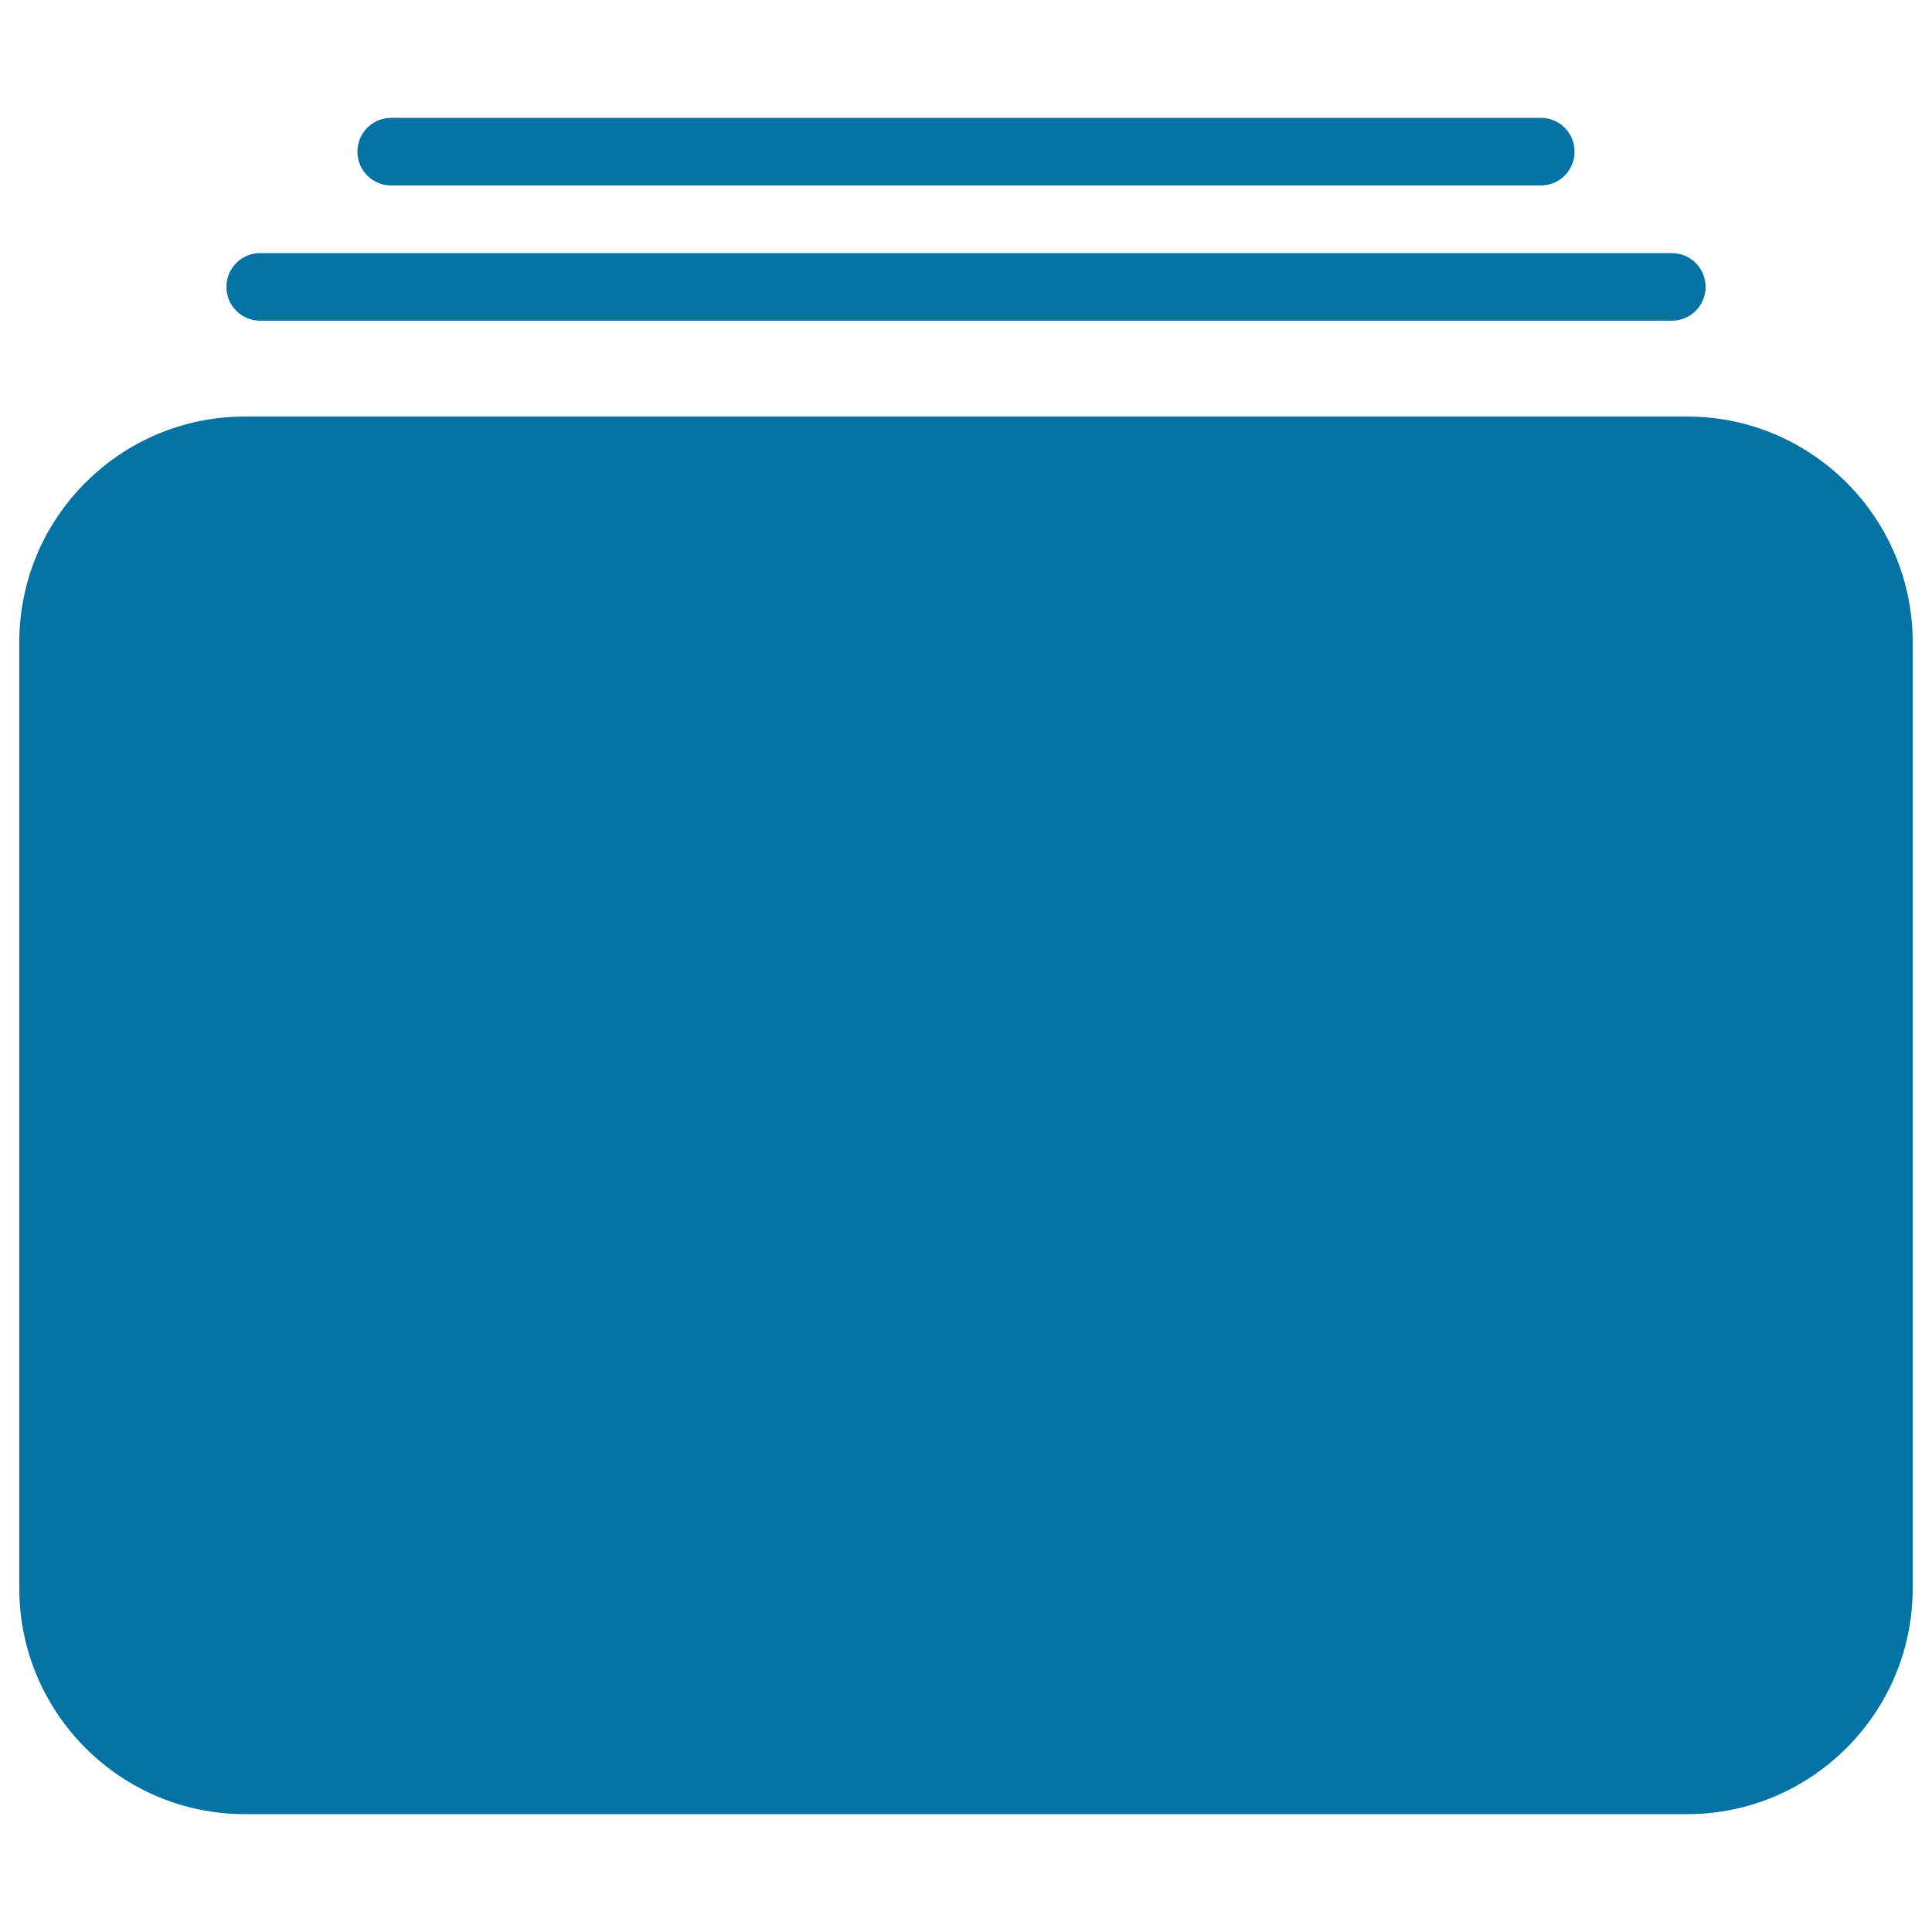
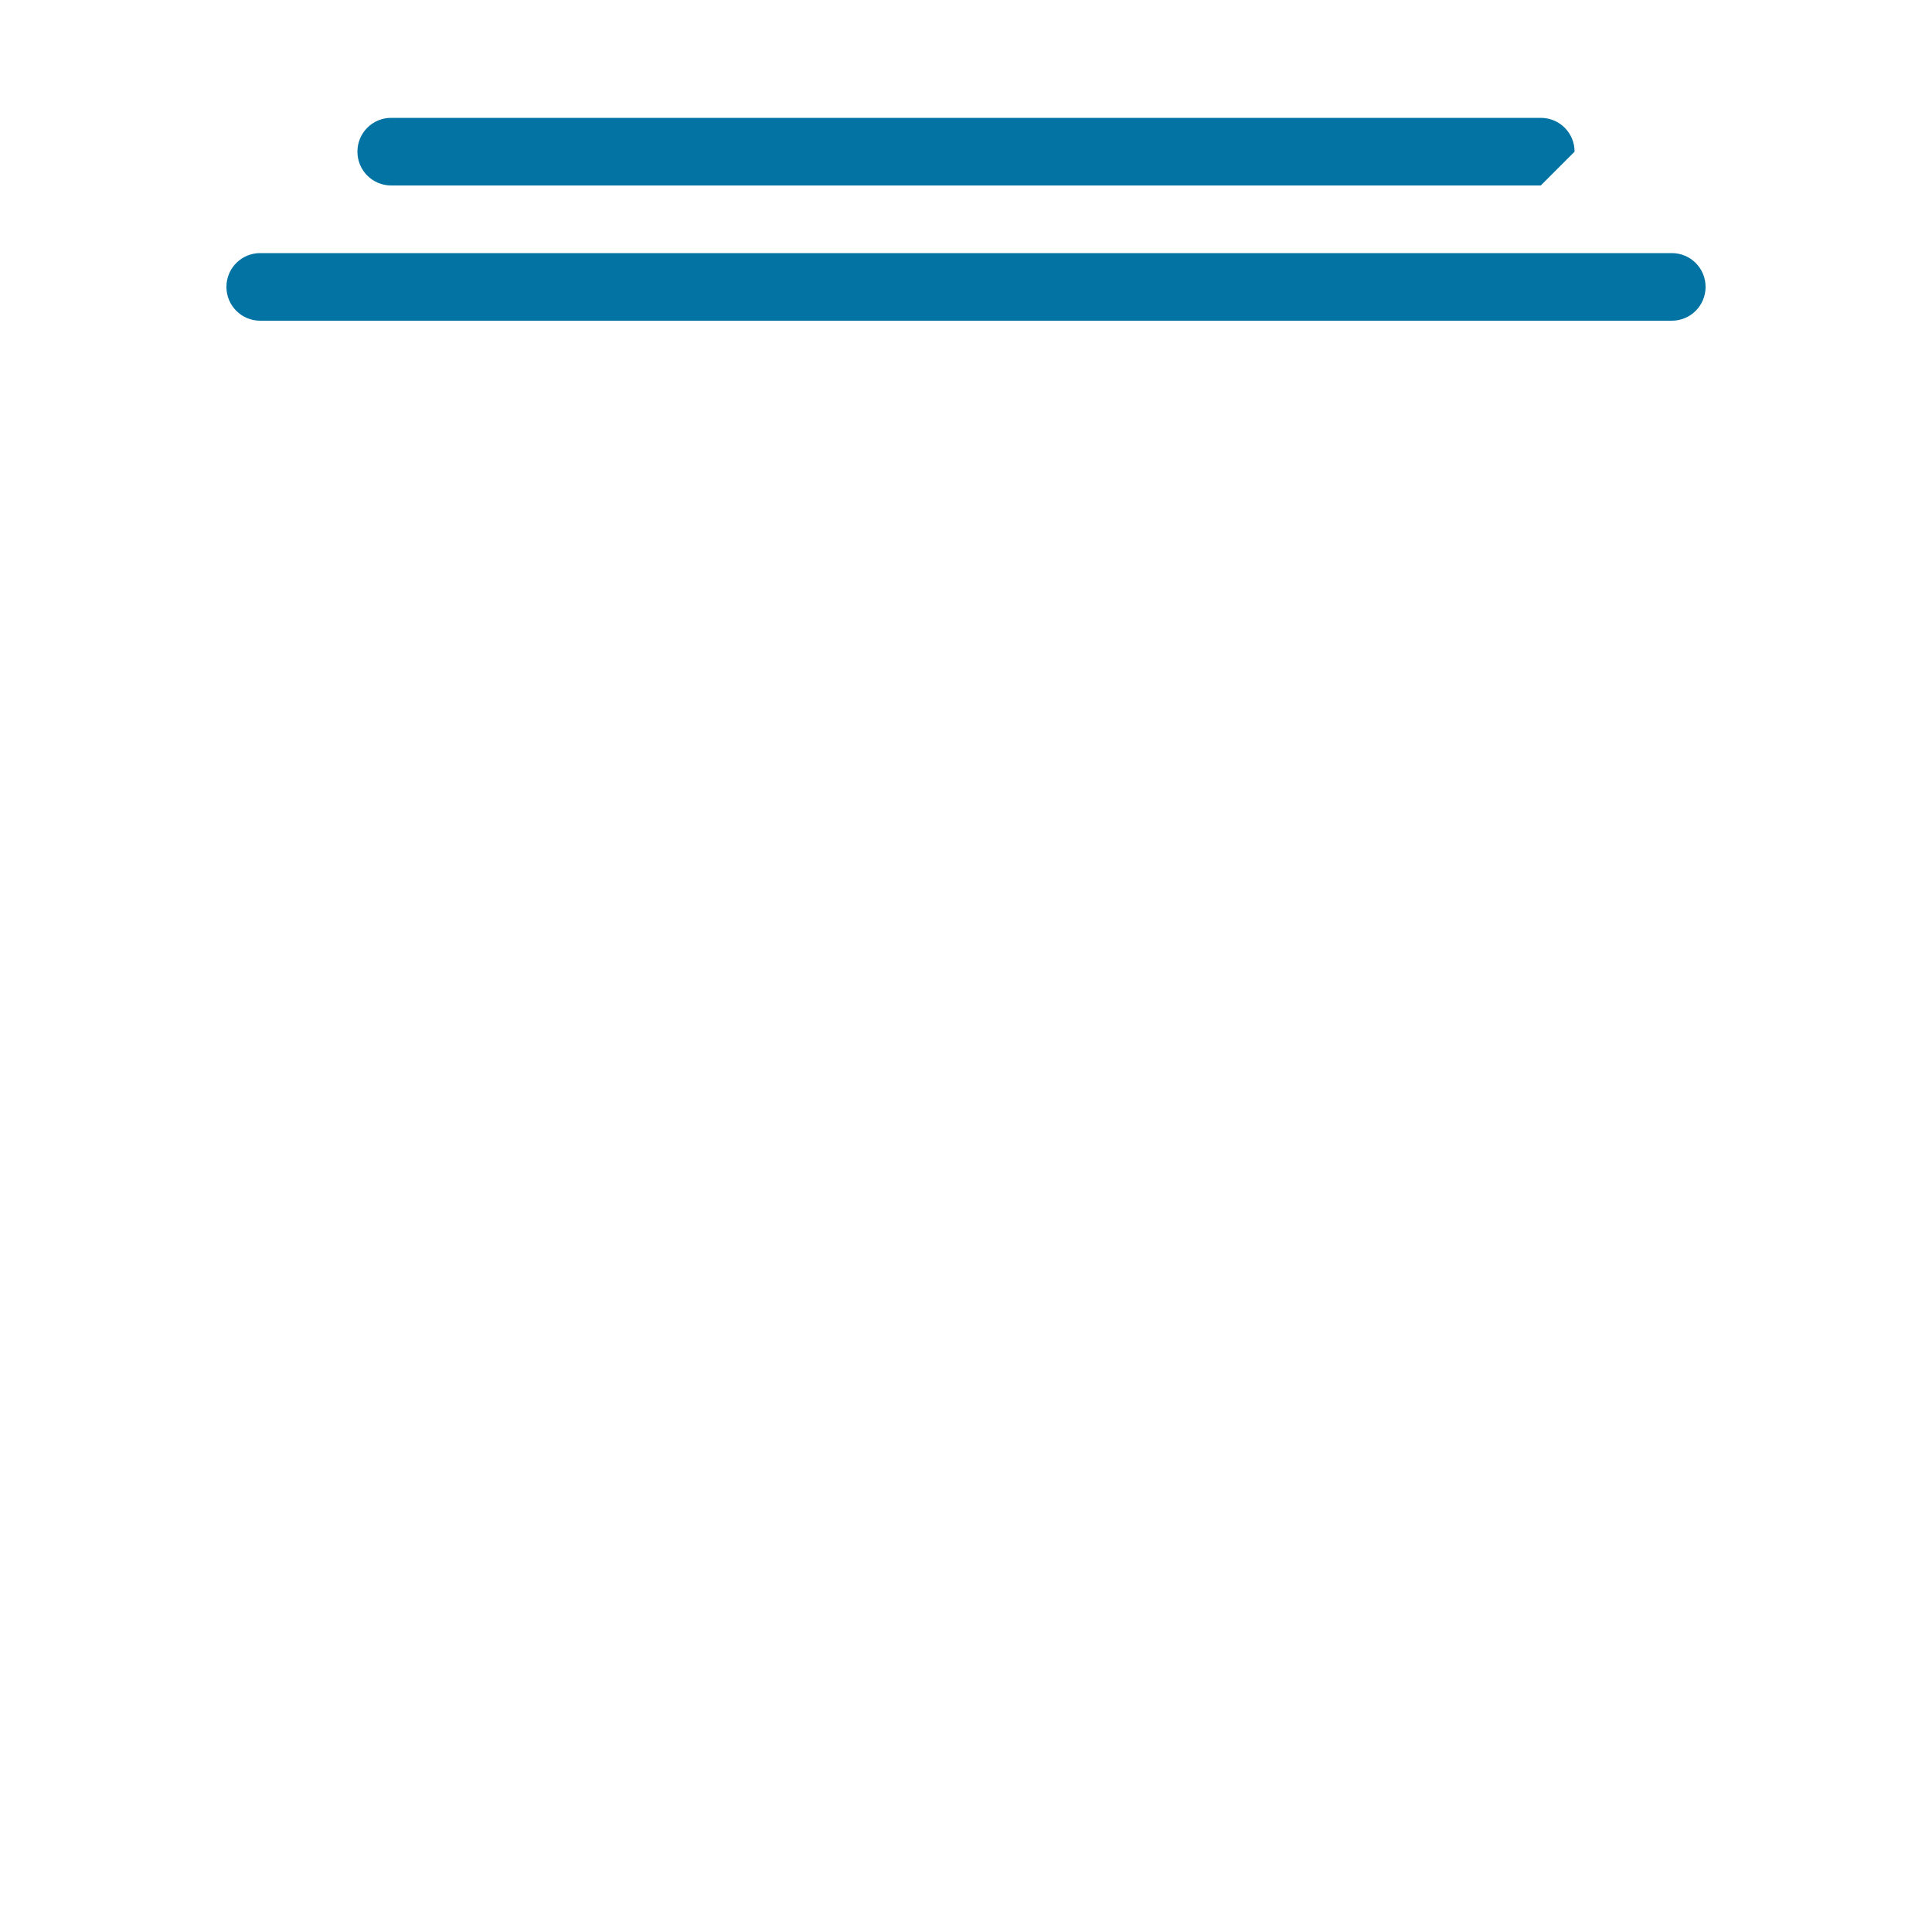
<svg xmlns="http://www.w3.org/2000/svg" viewBox="0 0 1000 1000" style="fill:#0273a2">
  <title>Perspective Stacked Rectangles SVG icon</title>
  <g>
    <g>
      <g>
-         <path d="M873.3,939H126.7C62.4,939,10,886.6,10,822.2V332.3c0-64.4,52.4-116.7,116.7-116.7h746.6c64.4,0,116.7,52.4,116.7,116.7v489.9C990,886.6,937.6,939,873.3,939z" />
-       </g>
+         </g>
      <g>
        <path d="M865.3,166H134.7c-9.7,0-17.5-7.8-17.5-17.5c0-9.7,7.8-17.5,17.5-17.5h730.6c9.7,0,17.5,7.8,17.5,17.5C882.8,158.2,875,166,865.3,166z" />
      </g>
      <g>
-         <path d="M797.5,96h-595c-9.7,0-17.5-7.8-17.5-17.5c0-9.7,7.8-17.5,17.5-17.5h595c9.7,0,17.5,7.8,17.5,17.5C815,88.2,807.2,96,797.5,96z" />
+         <path d="M797.5,96h-595c-9.7,0-17.5-7.8-17.5-17.5c0-9.7,7.8-17.5,17.5-17.5h595c9.7,0,17.5,7.8,17.5,17.5z" />
      </g>
    </g>
  </g>
</svg>